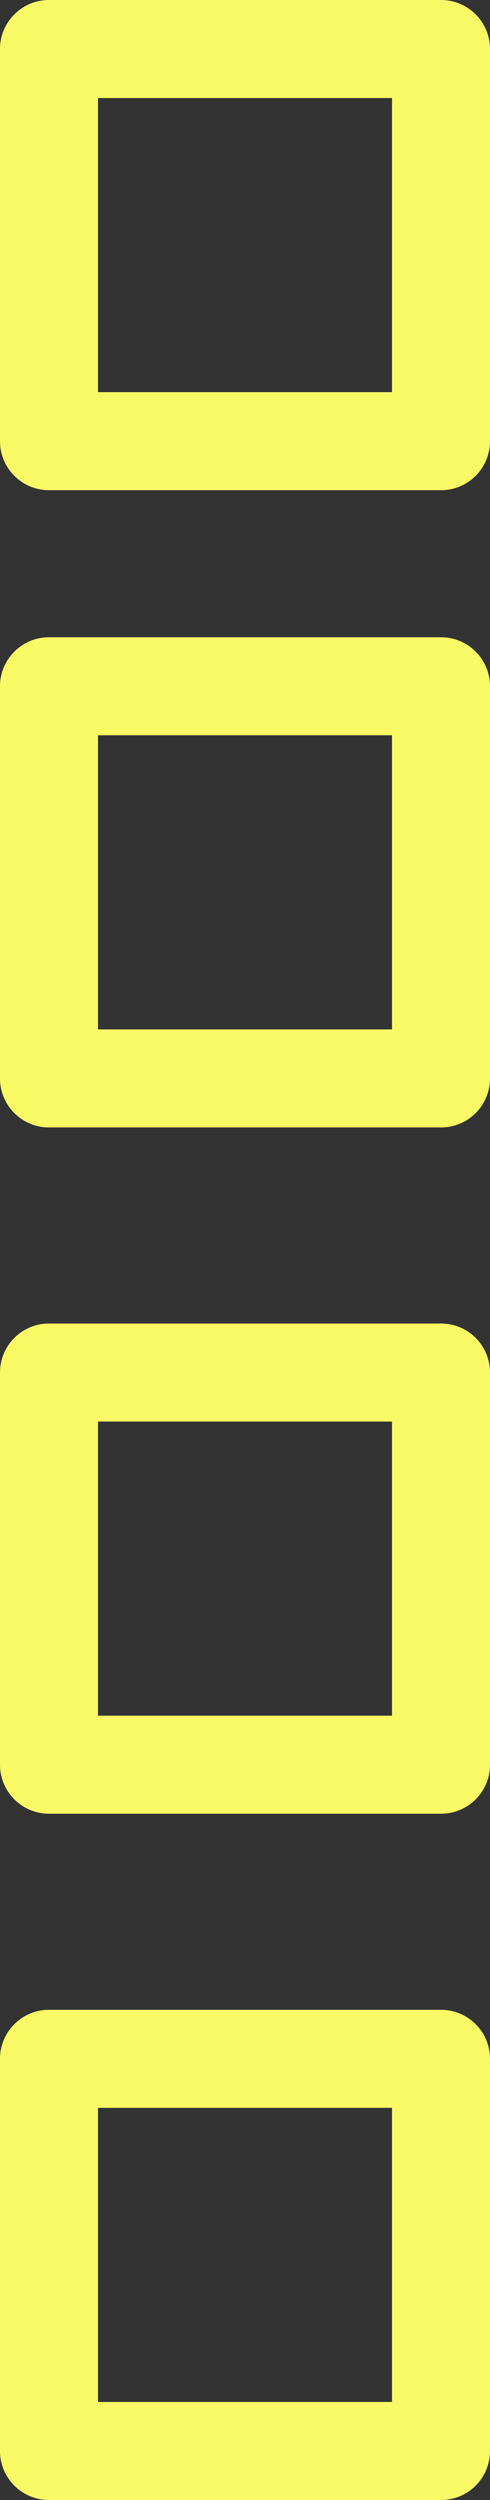
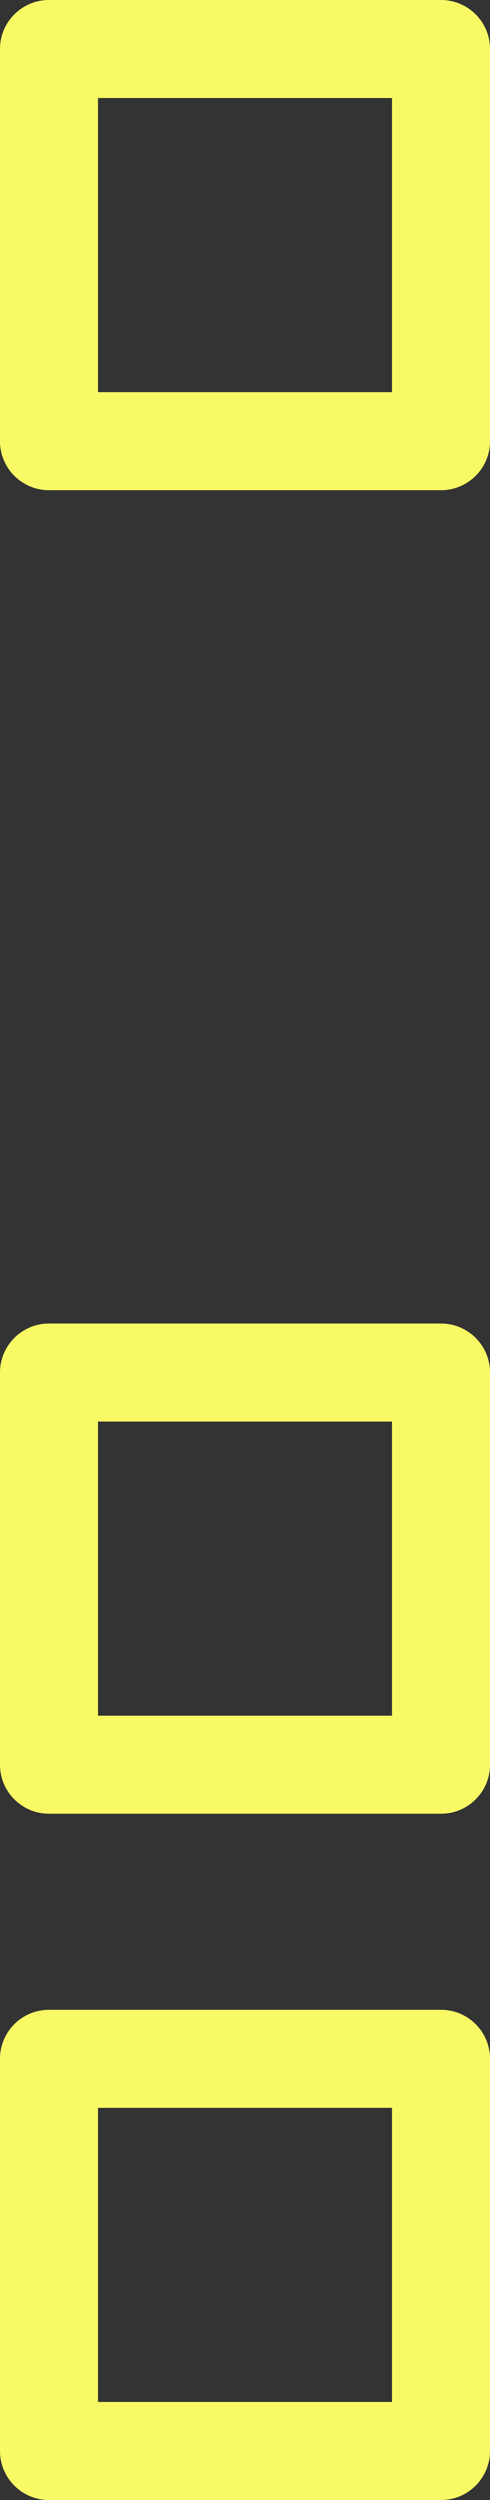
<svg xmlns="http://www.w3.org/2000/svg" fill="#f8f965" height="51" preserveAspectRatio="xMidYMid meet" version="1" viewBox="27.0 7.0 10.0 51.0" width="10" zoomAndPan="magnify">
  <rect x="27.0" y="7.0" width="10.0" height="51.0" fill="#333333" stroke="none" />
  <g>
    <g id="change1_1">
      <path d="M36,44h-8c-0.553,0-1-0.448-1-1v-8c0-0.552,0.447-1,1-1h8c0.553,0,1,0.448,1,1v8C37,43.552,36.553,44,36,44z M29,42h6v-6 h-6V42z" />
    </g>
    <g id="change1_3">
      <path d="M36,58h-8c-0.553,0-1-0.448-1-1v-8c0-0.552,0.447-1,1-1h8c0.553,0,1,0.448,1,1v8C37,57.552,36.553,58,36,58z M29,56h6v-6 h-6V56z" />
    </g>
    <g id="change1_2">
-       <path d="M36,30h-8c-0.553,0-1-0.448-1-1v-8c0-0.552,0.447-1,1-1h8c0.553,0,1,0.448,1,1v8C37,29.552,36.553,30,36,30z M29,28h6v-6 h-6V28z" />
-     </g>
+       </g>
    <g id="change1_4">
      <path d="M36,17h-8c-0.553,0-1-0.448-1-1V8c0-0.552,0.447-1,1-1h8c0.553,0,1,0.448,1,1v8C37,16.552,36.553,17,36,17z M29,15h6V9h-6 V15z" />
    </g>
  </g>
</svg>